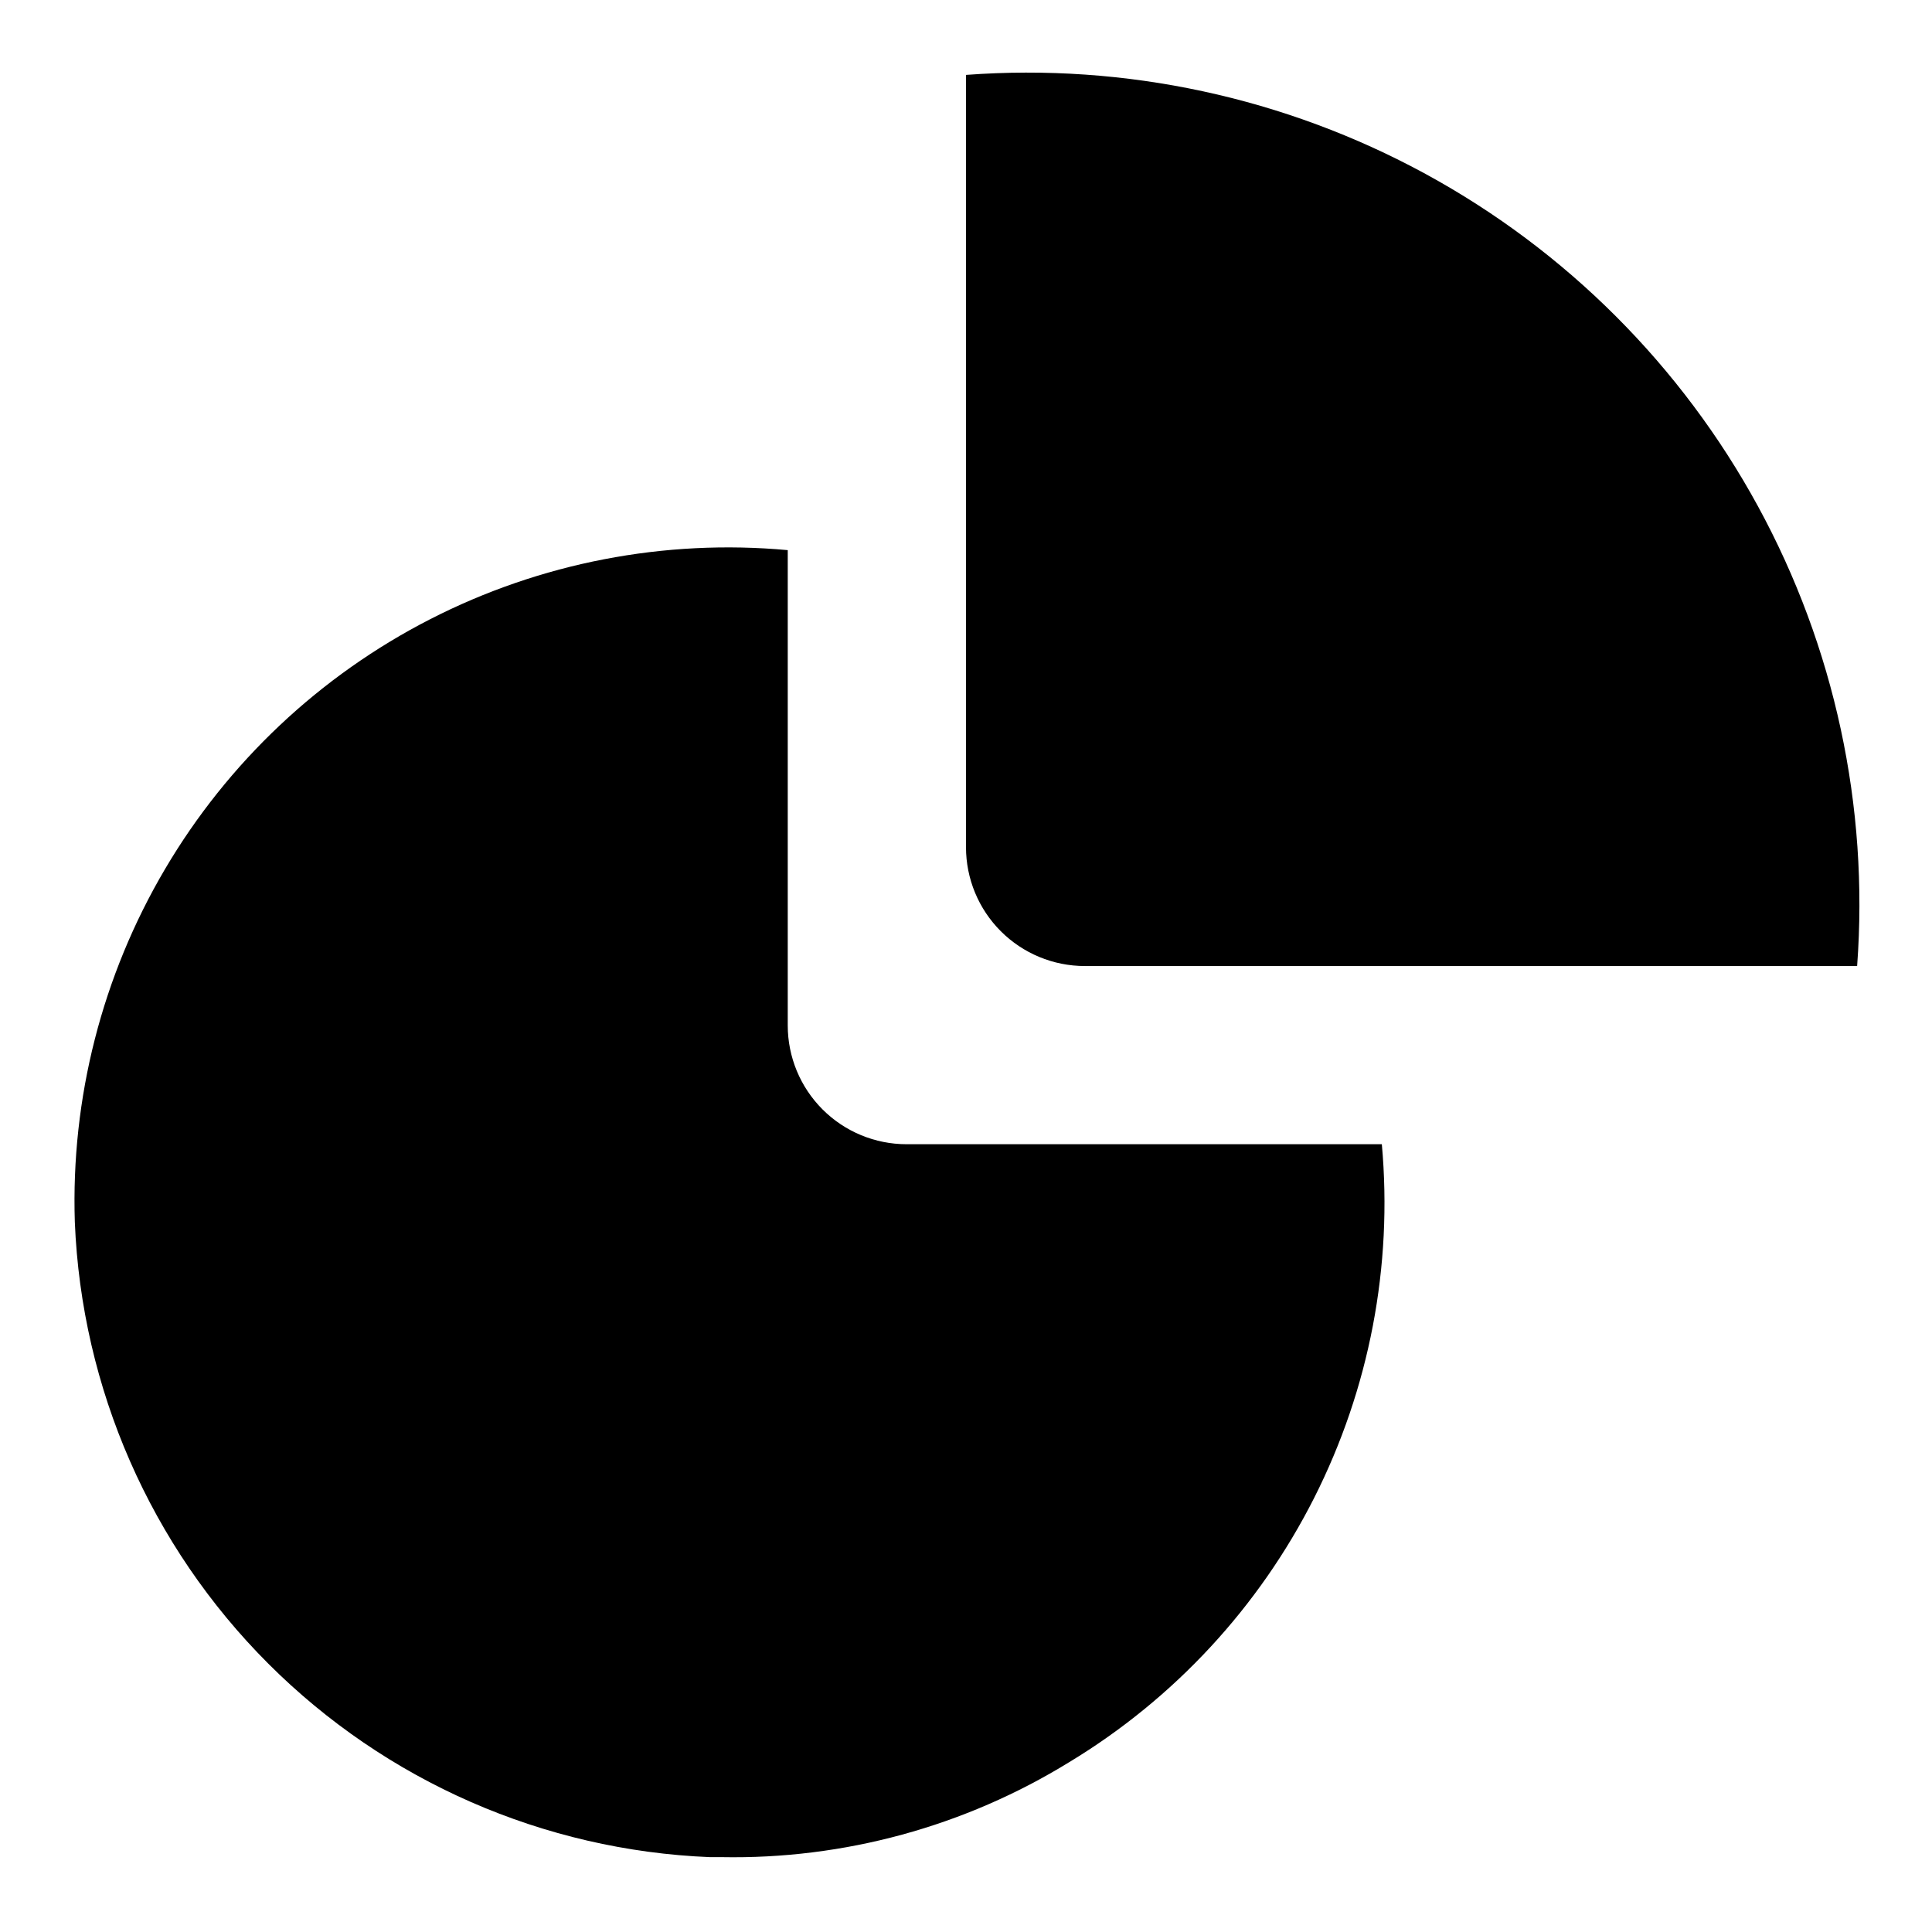
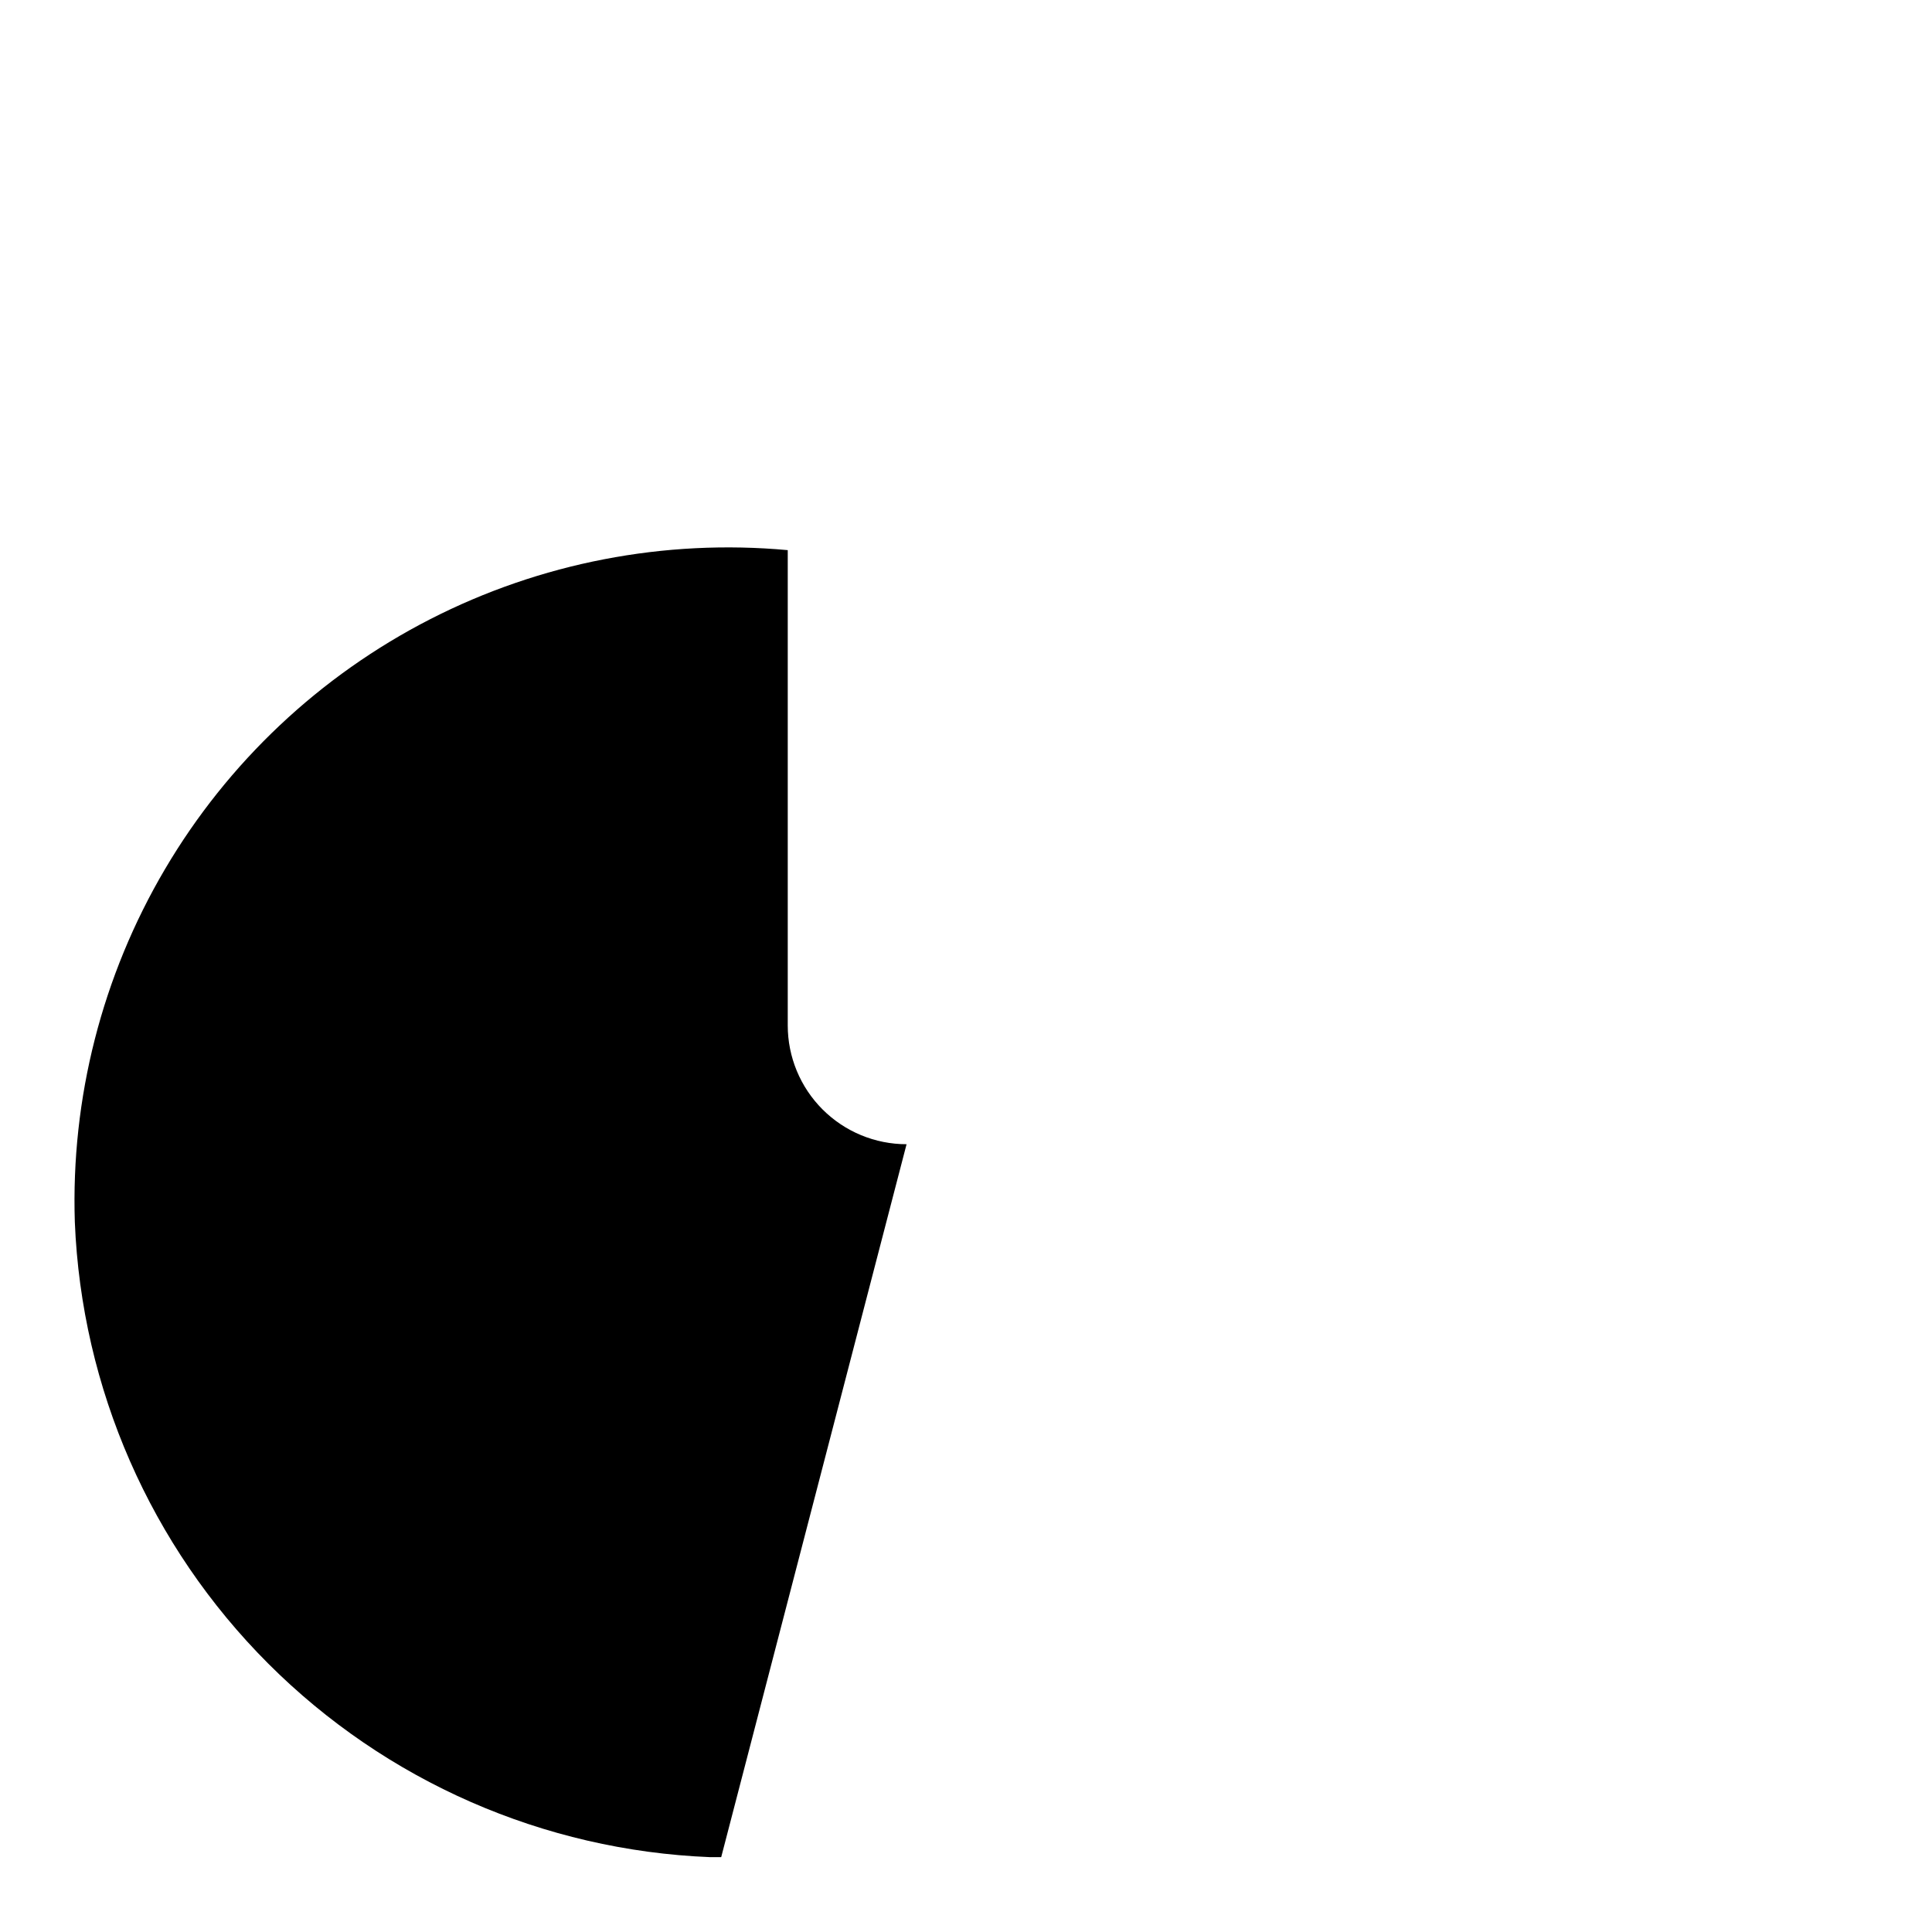
<svg xmlns="http://www.w3.org/2000/svg" fill="#000000" width="800px" height="800px" version="1.1" viewBox="144 144 512 512">
  <g>
-     <path d="m384.25 447.23c-8.352 0-16.359-3.316-22.266-9.223s-9.223-13.914-9.223-22.266v-125.95c-32.691-3-65.562 3.352-94.785 18.316-29.219 14.969-53.582 37.93-70.25 66.215-16.668 28.285-24.957 60.723-23.895 93.535 1.785 44.066 20.09 85.848 51.273 117.03 31.188 31.184 72.965 49.488 117.03 51.273h2.992c32.531 0.621 64.559-8.125 92.262-25.191 27.754-16.797 50.23-41.051 64.871-70 14.645-28.949 20.859-61.43 17.941-93.738z" />
-     <path d="m400 163.84v204.68c0 8.352 3.316 16.359 9.223 22.266 5.902 5.902 13.914 9.223 22.266 9.223h204.67c3.144-42.281-5.973-84.574-26.254-121.8-20.285-37.23-50.875-67.82-88.105-88.105-37.23-20.281-79.523-29.398-121.8-26.254z" />
+     <path d="m384.25 447.23c-8.352 0-16.359-3.316-22.266-9.223s-9.223-13.914-9.223-22.266v-125.95c-32.691-3-65.562 3.352-94.785 18.316-29.219 14.969-53.582 37.93-70.25 66.215-16.668 28.285-24.957 60.723-23.895 93.535 1.785 44.066 20.09 85.848 51.273 117.03 31.188 31.184 72.965 49.488 117.03 51.273h2.992z" />
  </g>
</svg>